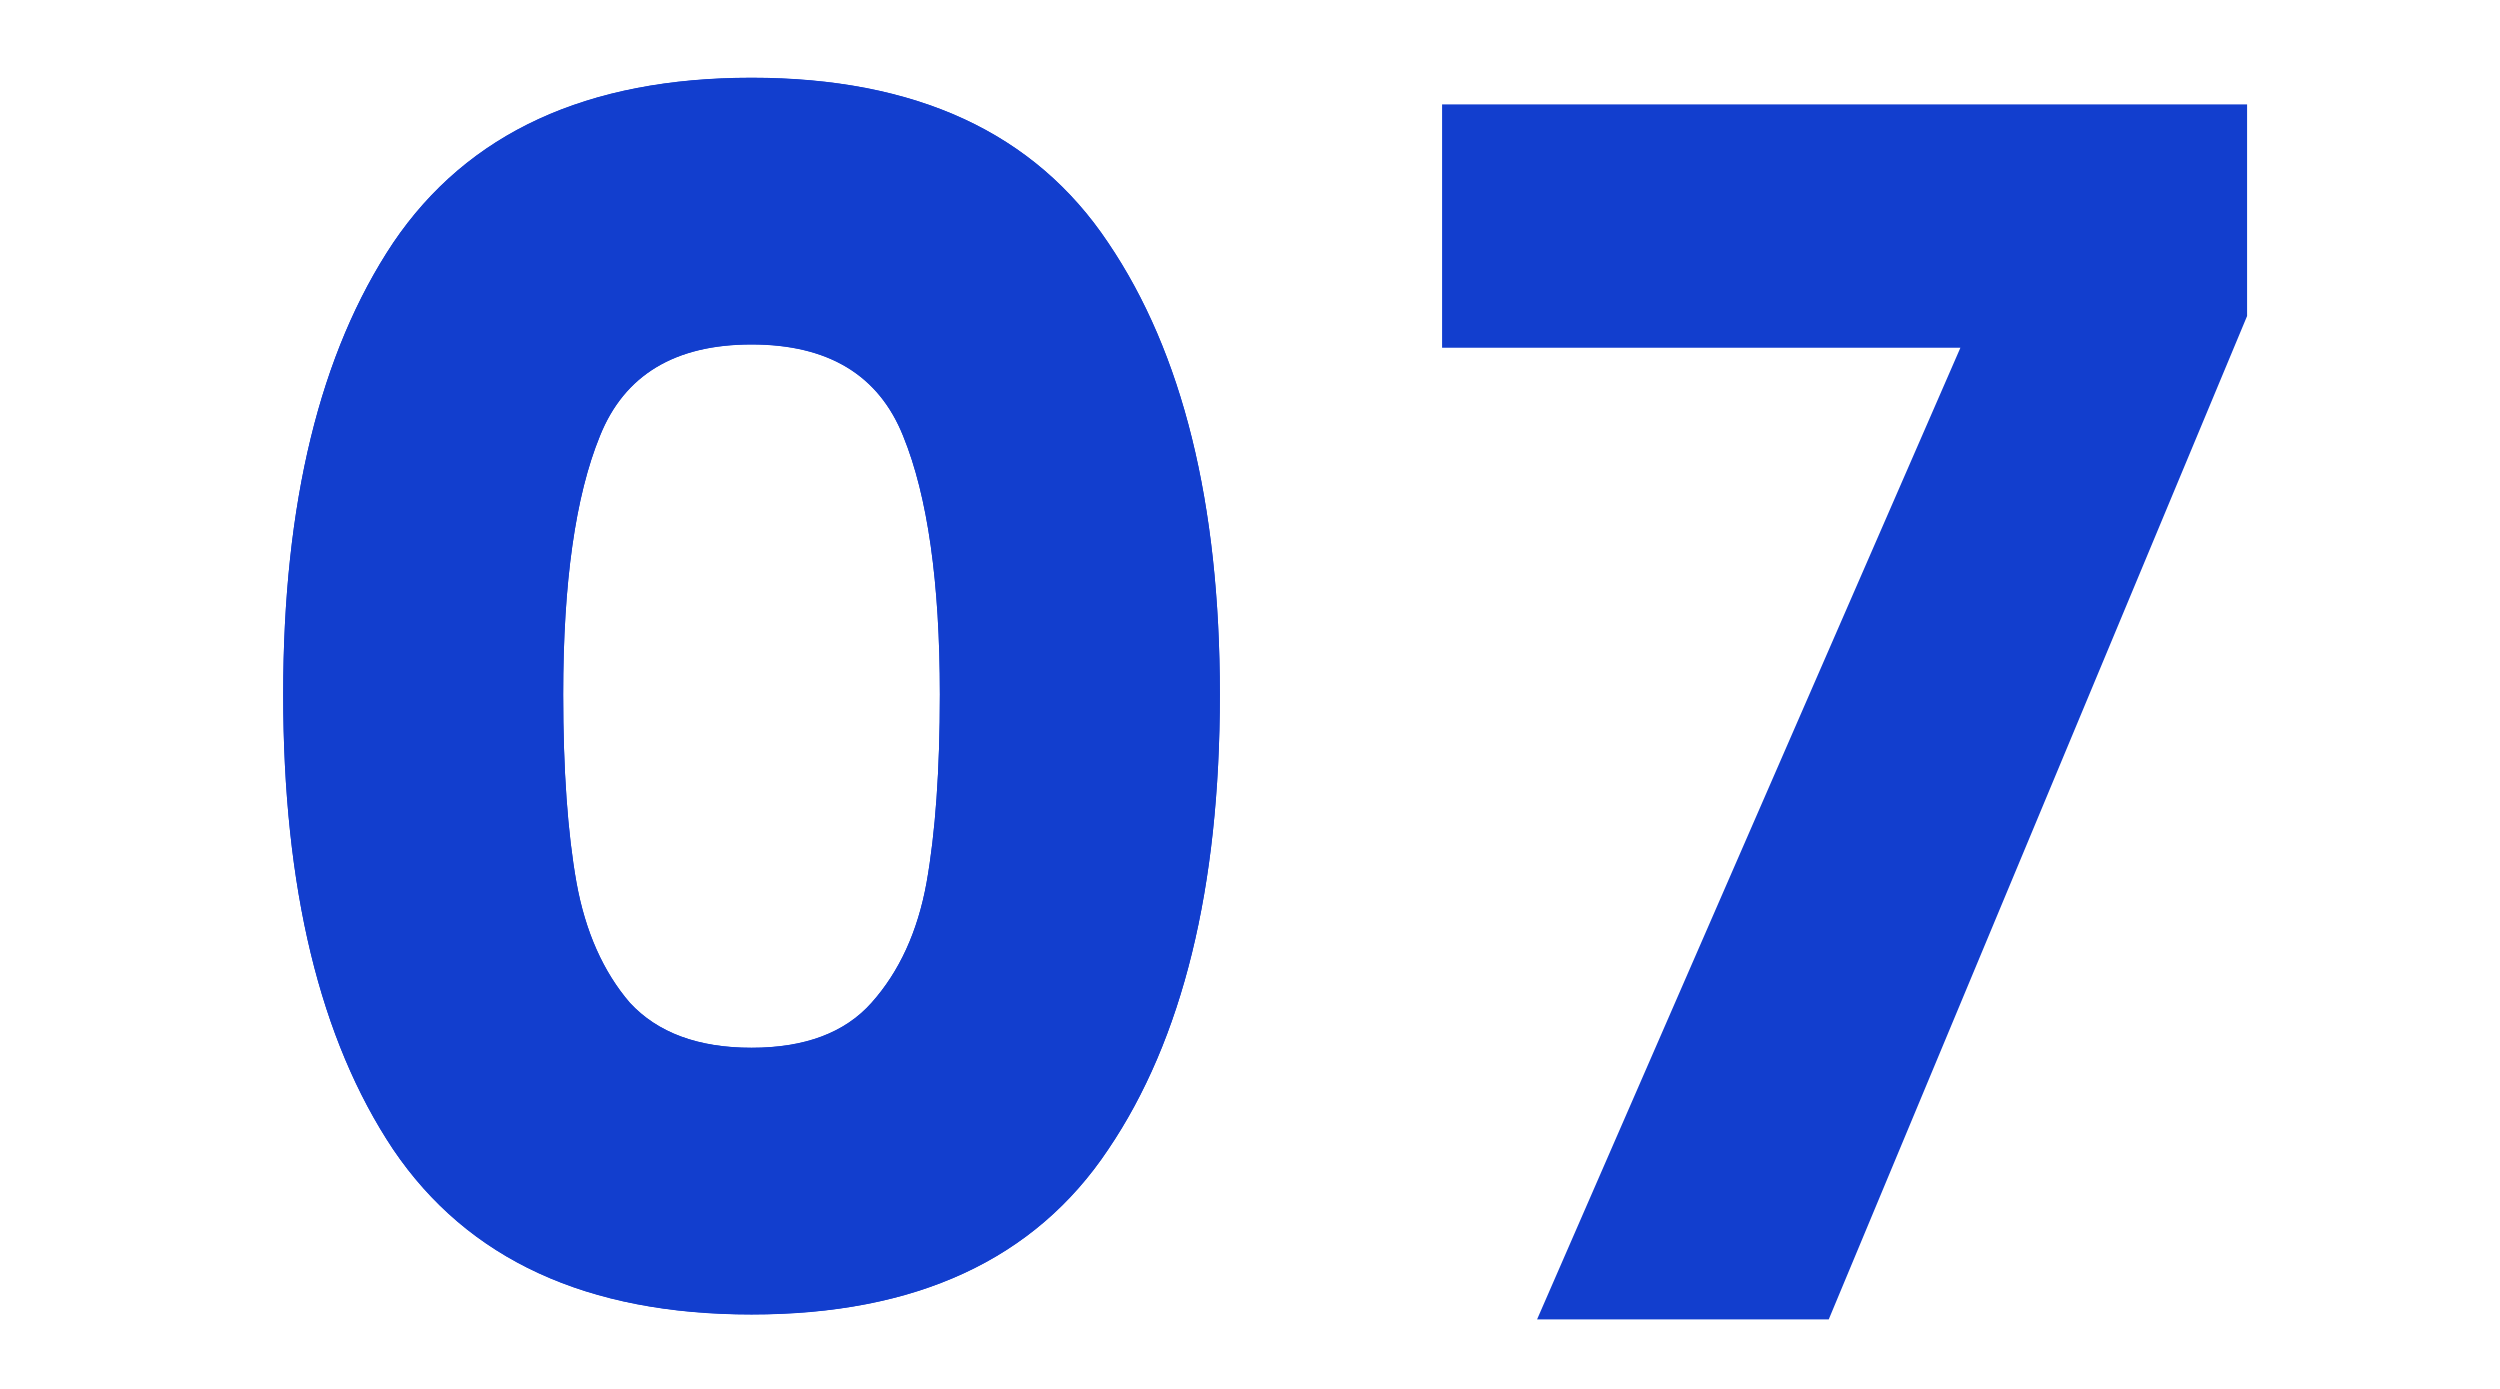
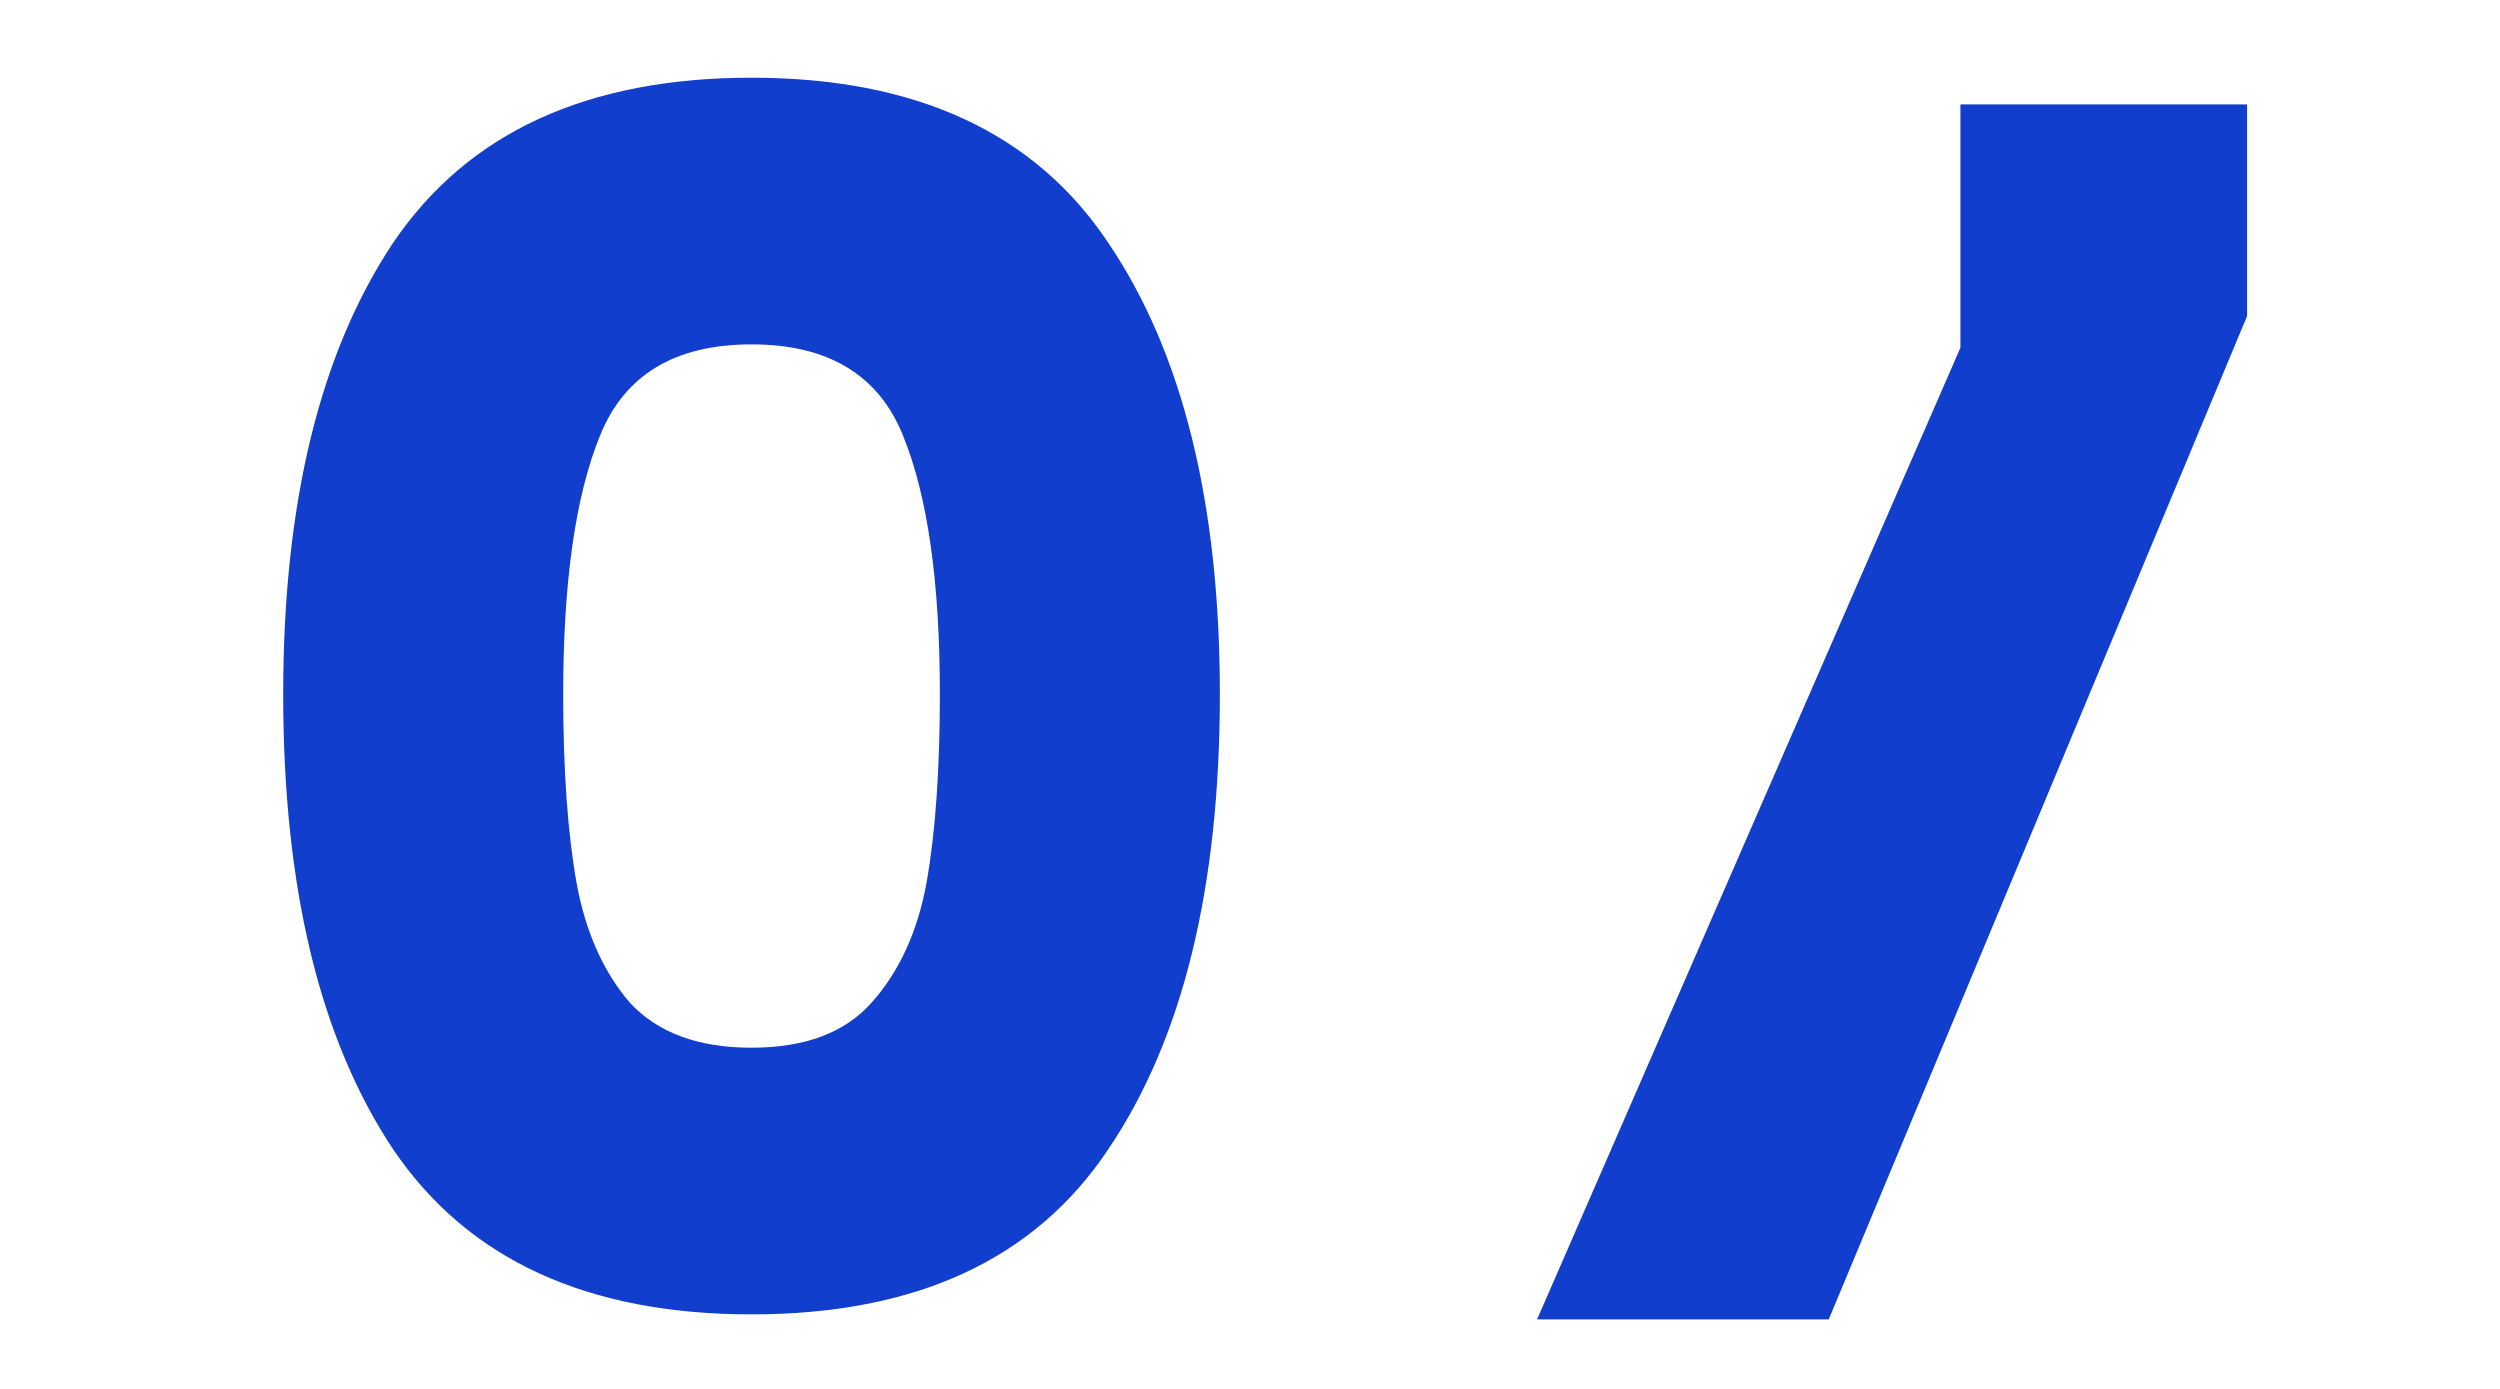
<svg xmlns="http://www.w3.org/2000/svg" width="36" height="20" viewBox="0 0 36 20" fill="none">
-   <path d="M4.078 10.001C4.078 7.249 4.606 5.081 5.662 3.497C6.734 1.913 8.454 1.121 10.822 1.121C13.19 1.121 14.902 1.913 15.958 3.497C17.03 5.081 17.566 7.249 17.566 10.001C17.566 12.785 17.03 14.969 15.958 16.553C14.902 18.137 13.19 18.929 10.822 18.929C8.454 18.929 6.734 18.137 5.662 16.553C4.606 14.969 4.078 12.785 4.078 10.001ZM13.534 10.001C13.534 8.385 13.358 7.145 13.006 6.281C12.654 5.401 11.926 4.961 10.822 4.961C9.718 4.961 8.99 5.401 8.638 6.281C8.286 7.145 8.11 8.385 8.11 10.001C8.11 11.089 8.174 11.993 8.302 12.713C8.43 13.417 8.686 13.993 9.07 14.441C9.47 14.873 10.054 15.089 10.822 15.089C11.59 15.089 12.166 14.873 12.55 14.441C12.95 13.993 13.214 13.417 13.342 12.713C13.47 11.993 13.534 11.089 13.534 10.001Z" fill="#123ECE" />
  <path d="M4.078 9.999C4.078 7.247 4.606 5.079 5.662 3.495C6.734 1.911 8.454 1.119 10.822 1.119C13.19 1.119 14.902 1.911 15.958 3.495C17.03 5.079 17.566 7.247 17.566 9.999C17.566 12.783 17.03 14.967 15.958 16.551C14.902 18.135 13.19 18.927 10.822 18.927C8.454 18.927 6.734 18.135 5.662 16.551C4.606 14.967 4.078 12.783 4.078 9.999ZM13.534 9.999C13.534 8.383 13.358 7.143 13.006 6.279C12.654 5.399 11.926 4.959 10.822 4.959C9.718 4.959 8.99 5.399 8.638 6.279C8.286 7.143 8.11 8.383 8.11 9.999C8.11 11.087 8.174 11.991 8.302 12.711C8.43 13.415 8.686 13.991 9.07 14.439C9.47 14.871 10.054 15.087 10.822 15.087C11.59 15.087 12.166 14.871 12.55 14.439C12.95 13.991 13.214 13.415 13.342 12.711C13.47 11.991 13.534 11.087 13.534 9.999Z" fill="#123ECE" />
-   <path d="M32.358 4.551L26.334 18.999H22.134L28.23 5.007H20.766V1.503H32.358V4.551Z" fill="#123ECE" />
+   <path d="M32.358 4.551L26.334 18.999H22.134L28.23 5.007V1.503H32.358V4.551Z" fill="#123ECE" />
</svg>